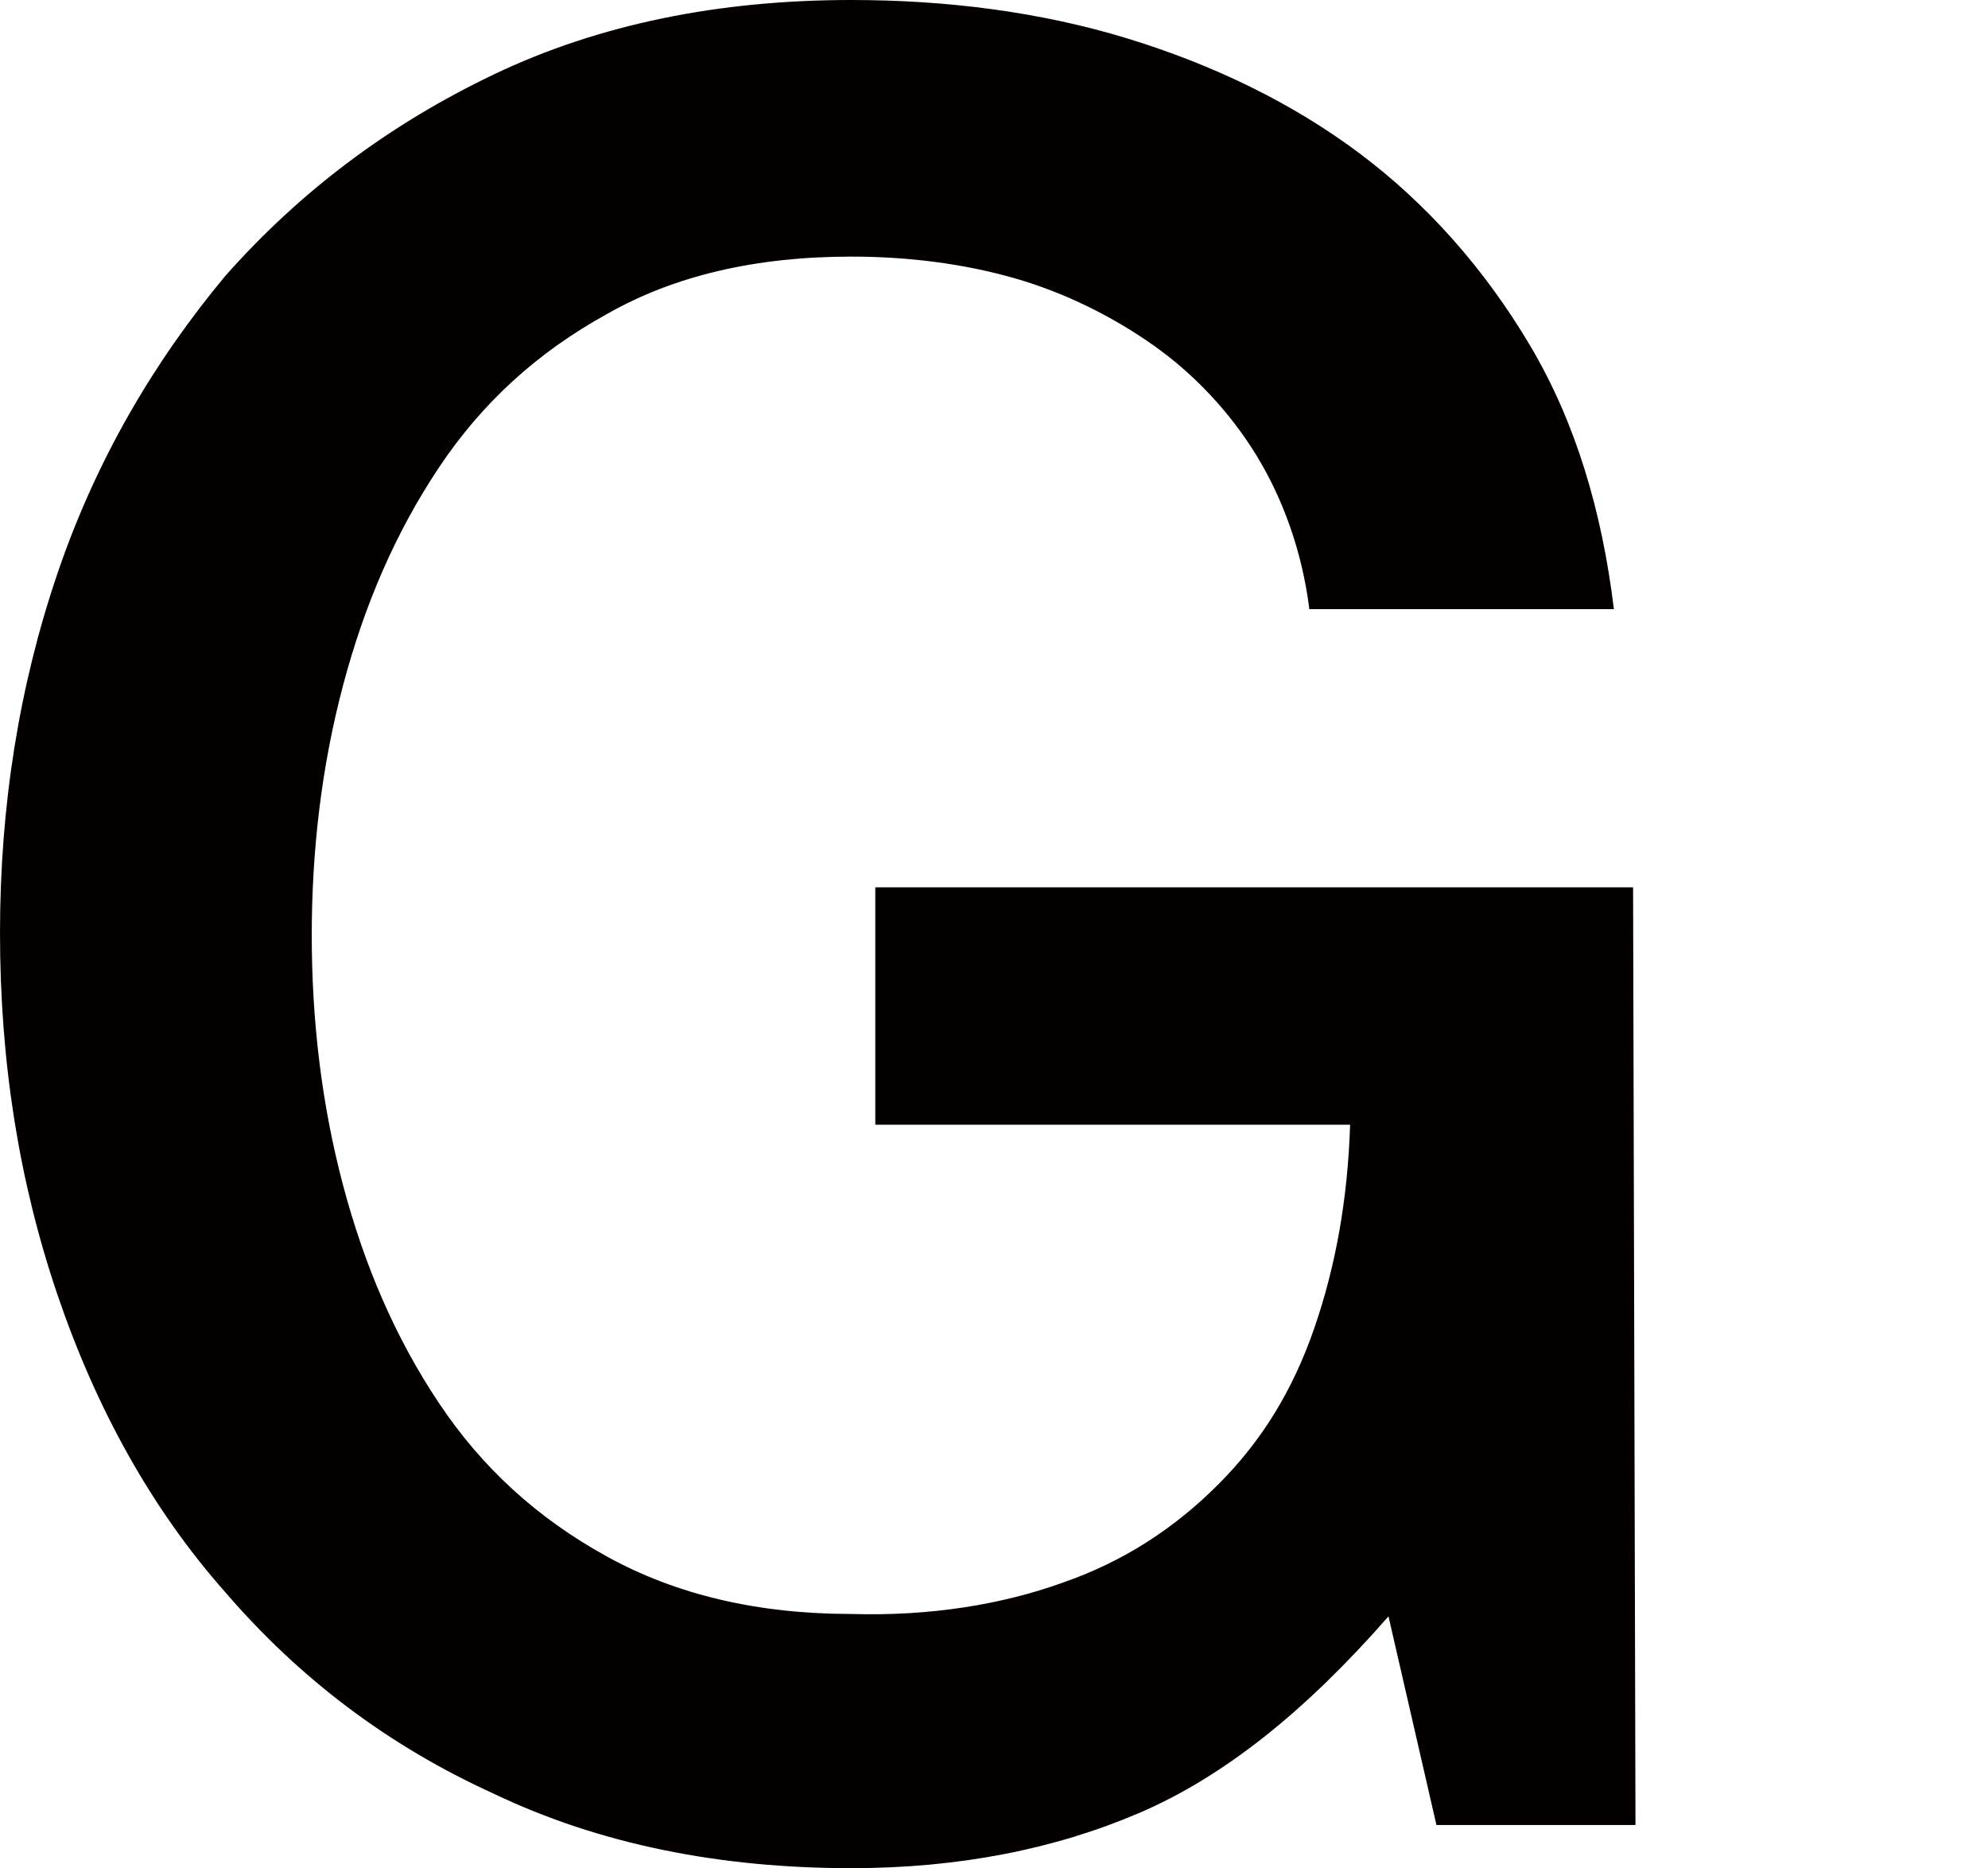
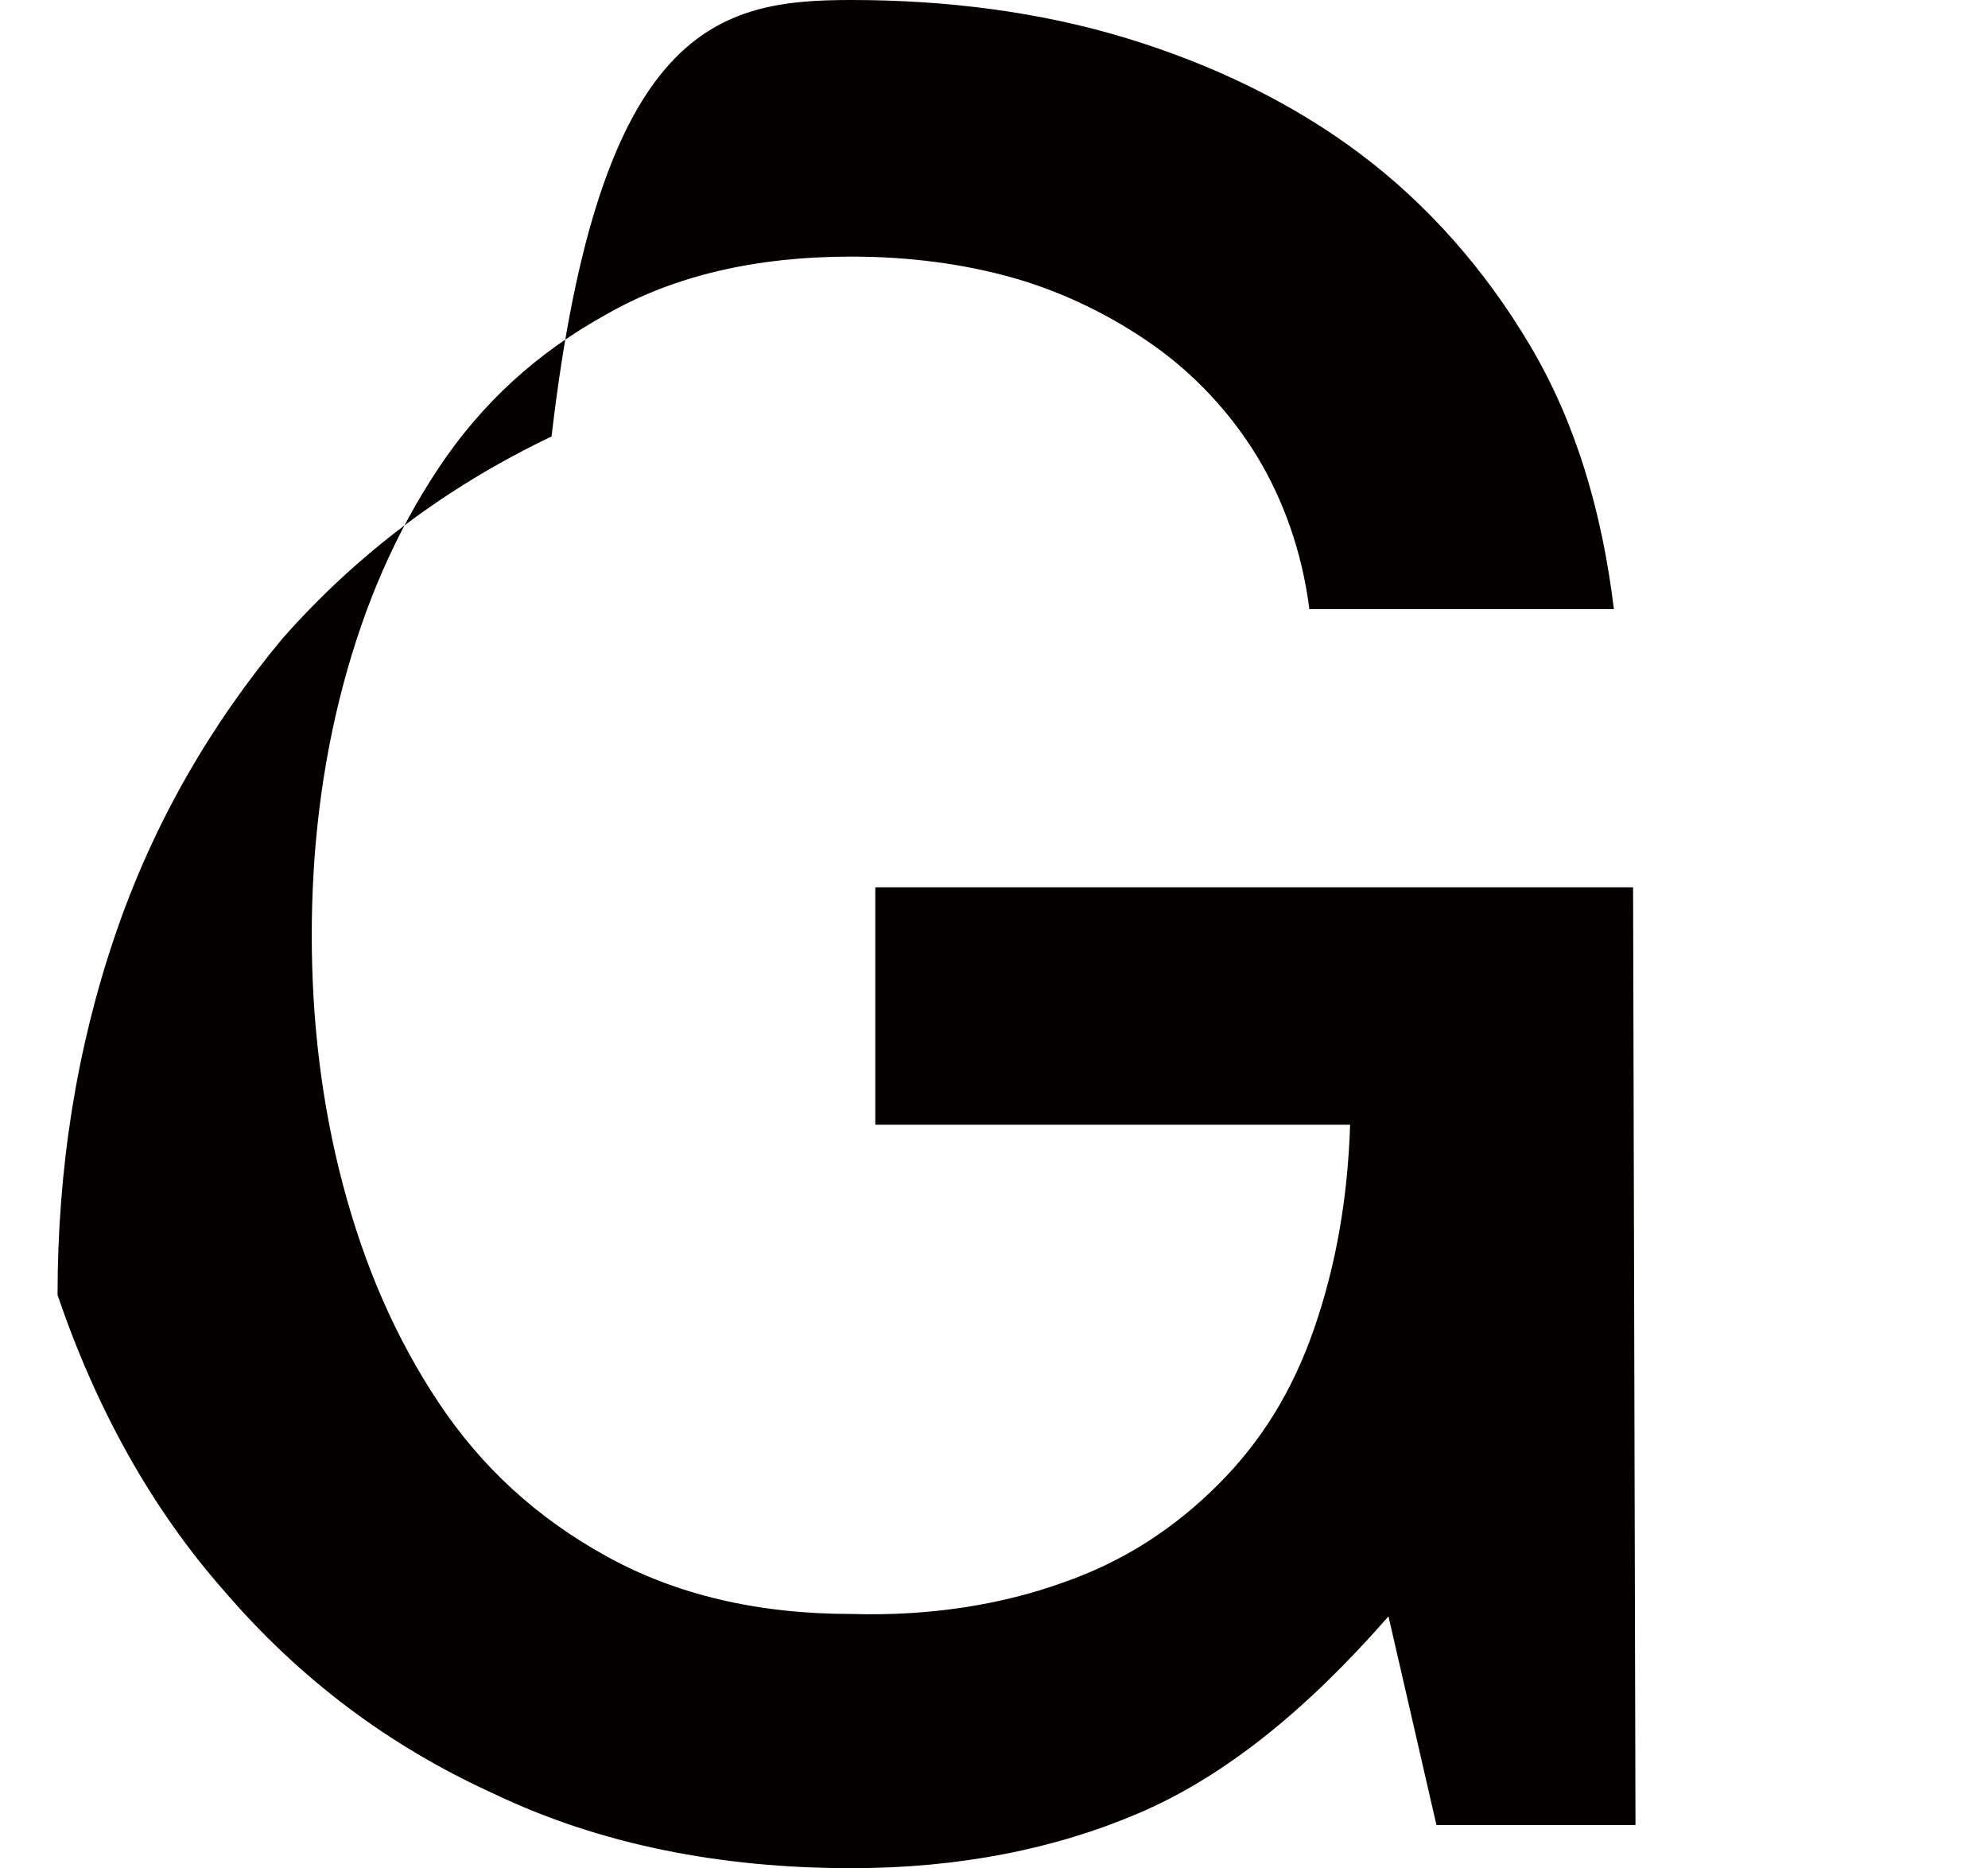
<svg xmlns="http://www.w3.org/2000/svg" version="1.1" id="レイヤー_1" x="0px" y="0px" width="82.9px" height="77.9px" viewBox="0 0 82.9 77.9" style="enable-background:new 0 0 82.9 77.9;" xml:space="preserve">
  <style type="text/css">
	.st0{fill:#040000;}
</style>
-   <path class="st0" d="M68.2,76.1h-8.3l-2-8.7c-3.5,4-6.9,6.7-10.4,8.2s-7.5,2.3-12,2.3c-5.5,0-10.5-1-14.9-3.1  c-4.4-2-8.1-4.8-11.2-8.4C6.3,62.9,4,58.7,2.4,54S0,44.3,0,38.9c0-5.3,0.8-10.3,2.4-15c1.6-4.7,4-8.8,7-12.4  c3.1-3.5,6.8-6.3,11.2-8.4C25,1,30,0,35.5,0c4,0,7.9,0.5,11.5,1.6s6.9,2.7,9.7,4.8c2.8,2.1,5.2,4.8,7.1,8s3,6.9,3.5,11H54.6  c-0.3-2.4-1.1-4.6-2.2-6.4s-2.6-3.4-4.3-4.6c-1.7-1.2-3.7-2.2-5.8-2.8c-2.1-0.6-4.4-0.9-6.8-0.9c-4,0-7.4,0.8-10.2,2.4  c-2.9,1.6-5.2,3.7-7,6.4c-1.8,2.7-3.1,5.7-4,9.1C13.4,32,13,35.5,13,39s0.4,7,1.3,10.4s2.2,6.4,4,9.1c1.8,2.7,4.1,4.8,7,6.4  c2.9,1.6,6.3,2.4,10.2,2.4c3.3,0.1,6.3-0.4,8.8-1.3c2.6-0.9,4.7-2.3,6.5-4.1s3.1-3.9,4-6.5s1.4-5.4,1.5-8.5H36.5V37h31.6L68.2,76.1  L68.2,76.1z" />
+   <path class="st0" d="M68.2,76.1h-8.3l-2-8.7c-3.5,4-6.9,6.7-10.4,8.2s-7.5,2.3-12,2.3c-5.5,0-10.5-1-14.9-3.1  c-4.4-2-8.1-4.8-11.2-8.4C6.3,62.9,4,58.7,2.4,54c0-5.3,0.8-10.3,2.4-15c1.6-4.7,4-8.8,7-12.4  c3.1-3.5,6.8-6.3,11.2-8.4C25,1,30,0,35.5,0c4,0,7.9,0.5,11.5,1.6s6.9,2.7,9.7,4.8c2.8,2.1,5.2,4.8,7.1,8s3,6.9,3.5,11H54.6  c-0.3-2.4-1.1-4.6-2.2-6.4s-2.6-3.4-4.3-4.6c-1.7-1.2-3.7-2.2-5.8-2.8c-2.1-0.6-4.4-0.9-6.8-0.9c-4,0-7.4,0.8-10.2,2.4  c-2.9,1.6-5.2,3.7-7,6.4c-1.8,2.7-3.1,5.7-4,9.1C13.4,32,13,35.5,13,39s0.4,7,1.3,10.4s2.2,6.4,4,9.1c1.8,2.7,4.1,4.8,7,6.4  c2.9,1.6,6.3,2.4,10.2,2.4c3.3,0.1,6.3-0.4,8.8-1.3c2.6-0.9,4.7-2.3,6.5-4.1s3.1-3.9,4-6.5s1.4-5.4,1.5-8.5H36.5V37h31.6L68.2,76.1  L68.2,76.1z" />
</svg>